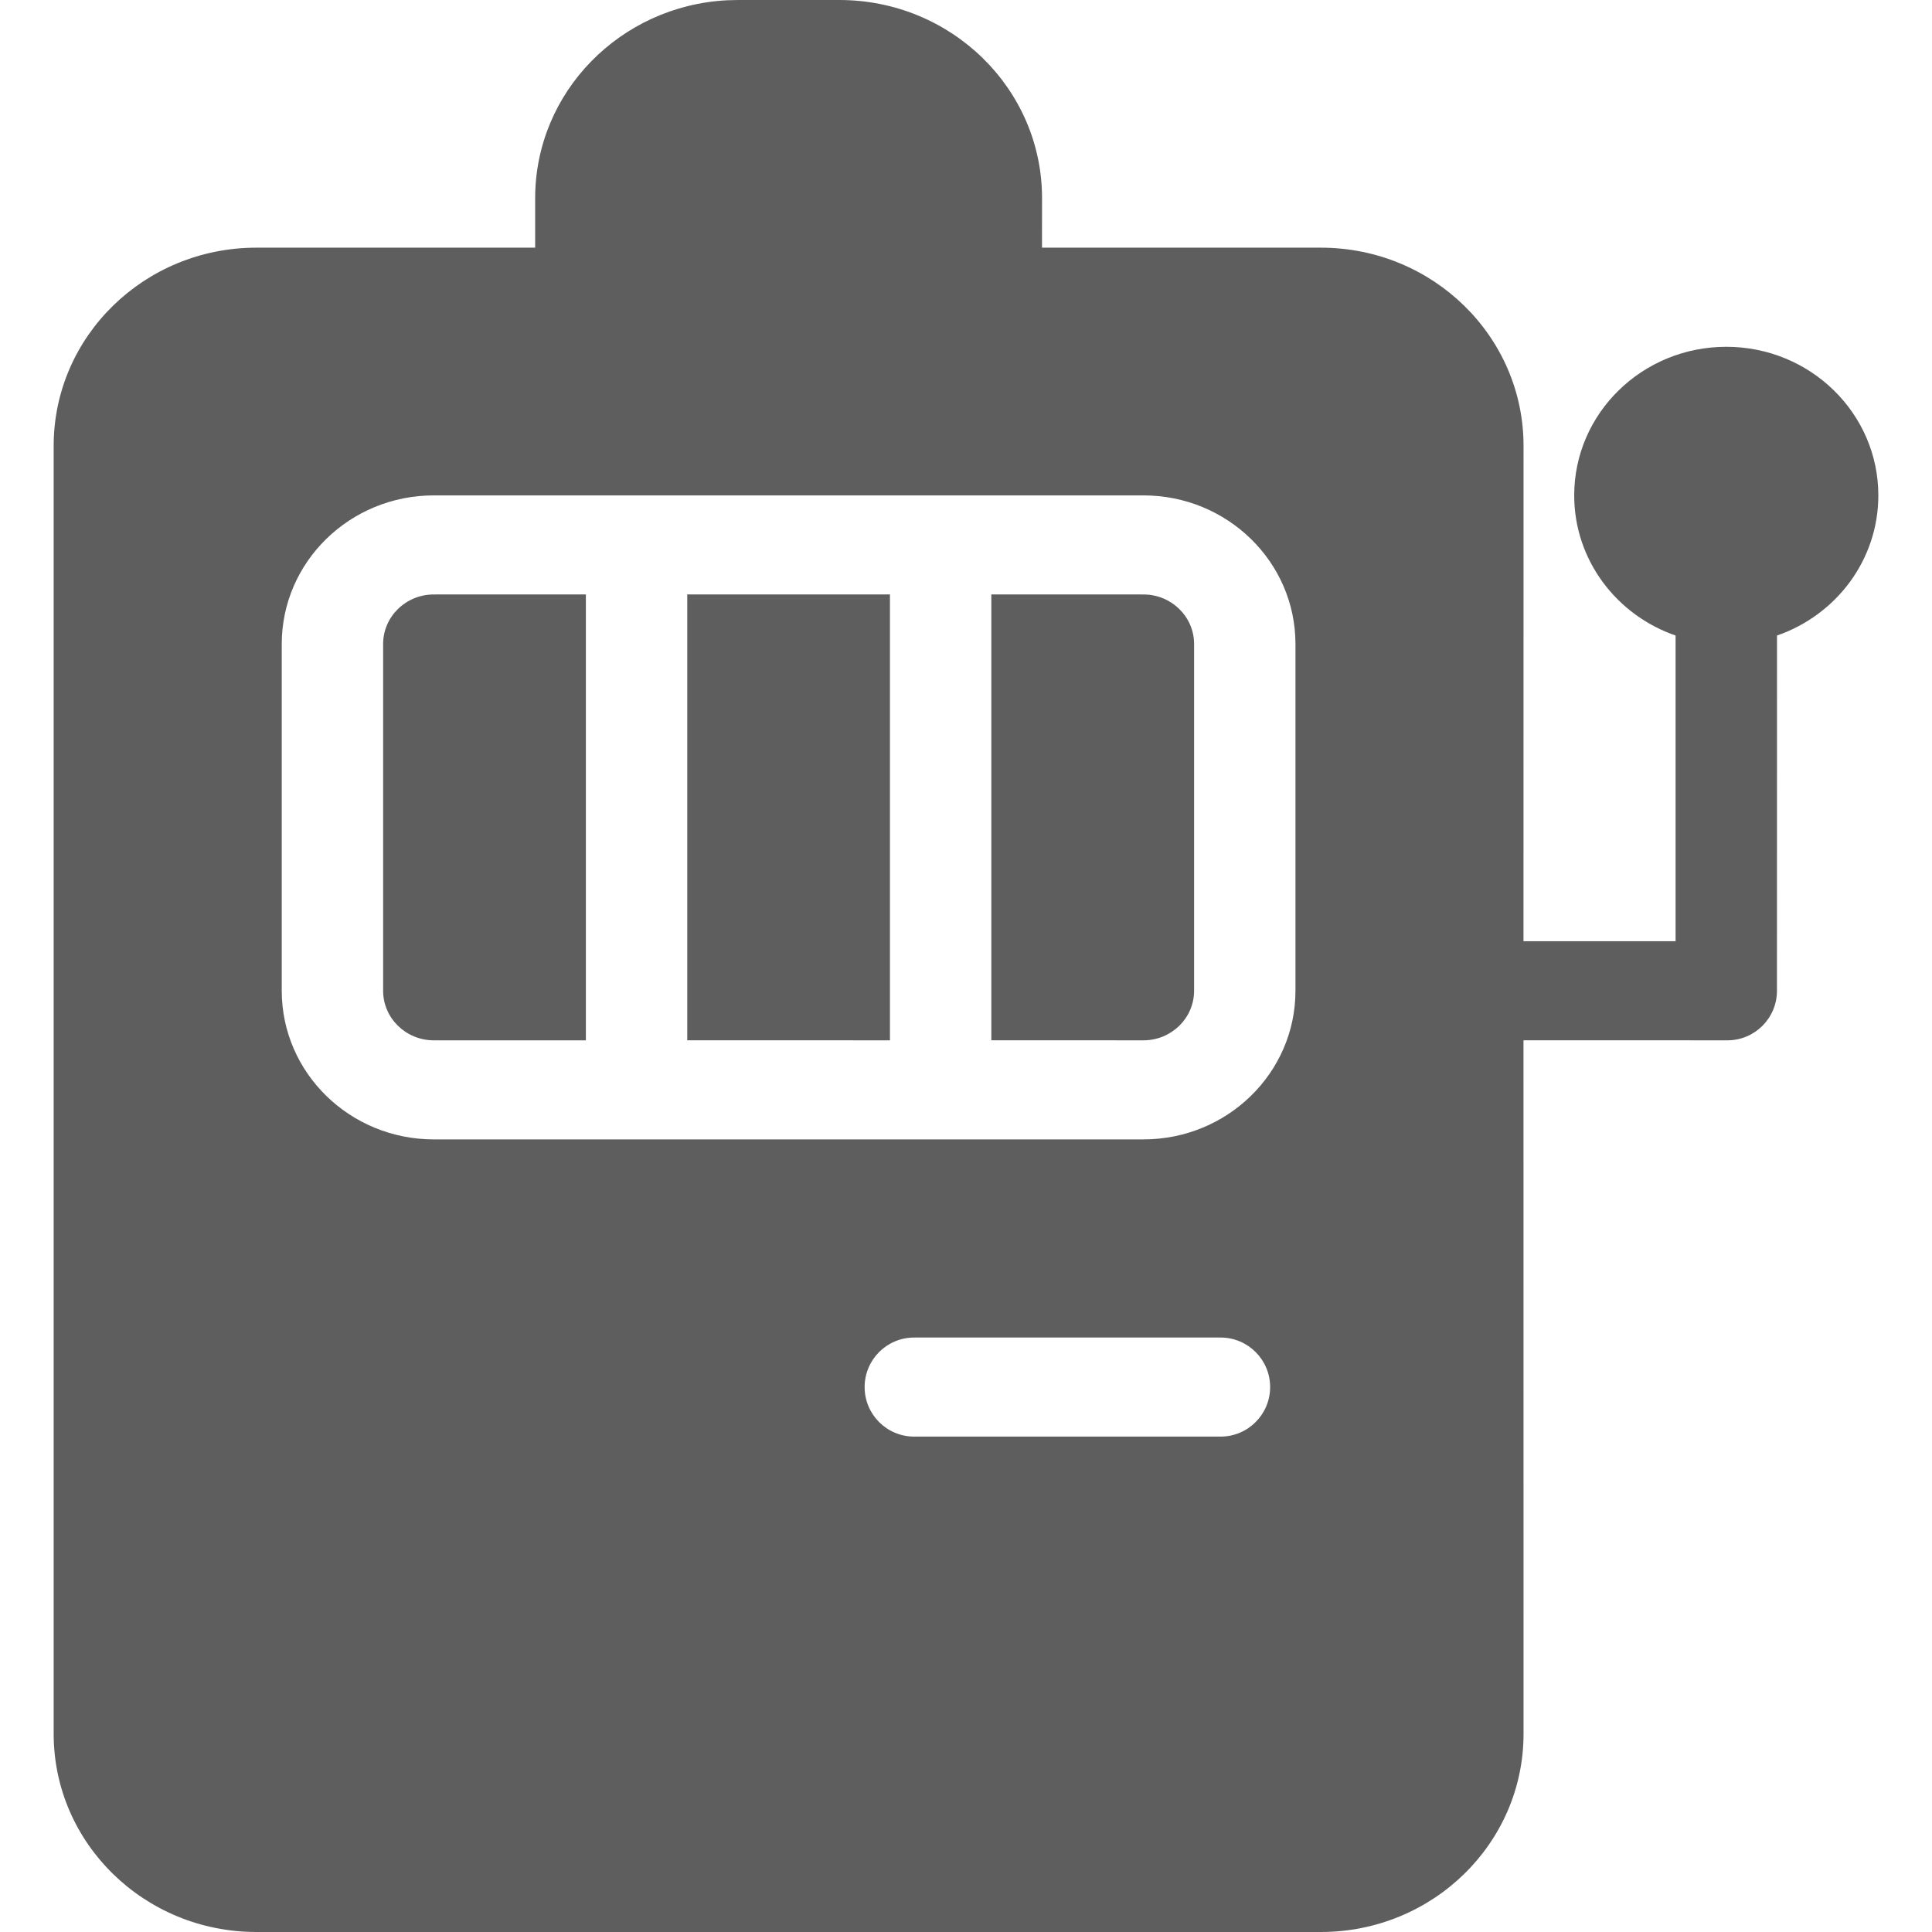
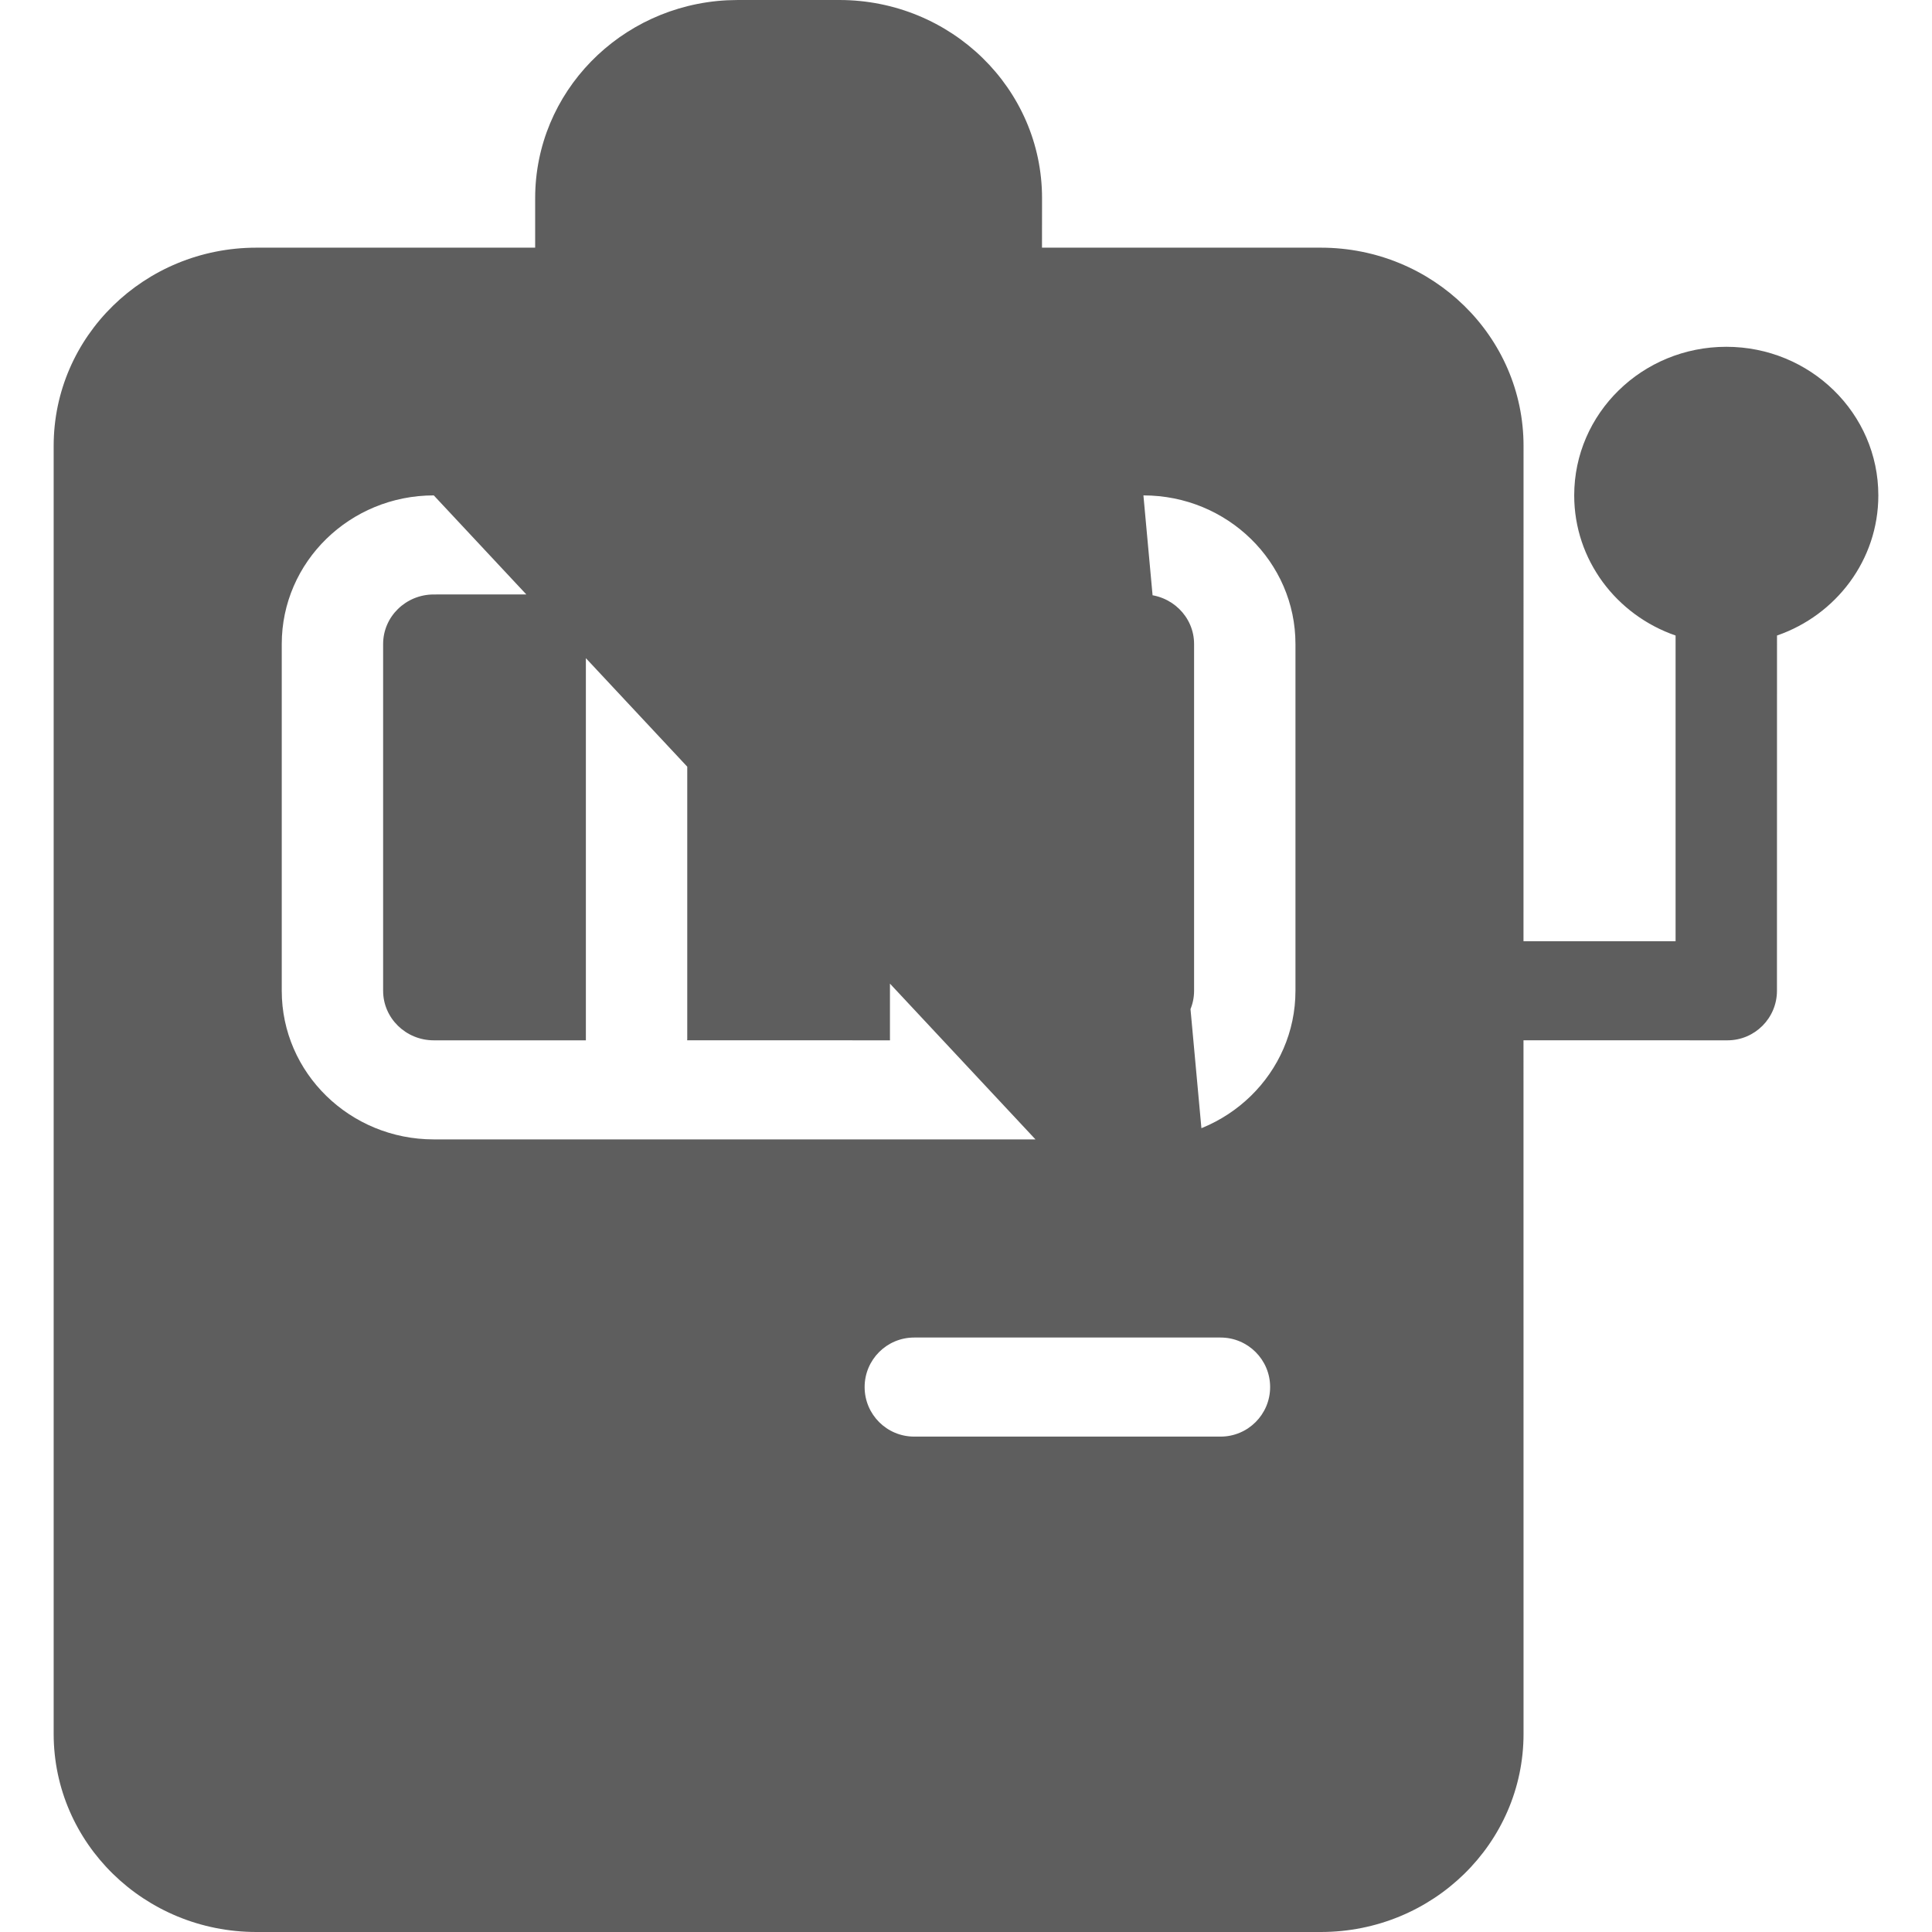
<svg xmlns="http://www.w3.org/2000/svg" width="800px" height="800px" viewBox="-1 0 36 36" version="1.1" fill="#000000">
  <g id="SVGRepo_bgCarrier" stroke-width="0" />
  <g id="SVGRepo_tracerCarrier" stroke-linecap="round" stroke-linejoin="round" />
  <g id="SVGRepo_iconCarrier">
    <title>slot</title>
    <desc>Created with Sketch.</desc>
    <g id="icons" stroke="none" stroke-width="1" fill="none" fill-rule="evenodd">
      <g id="ui-gambling-website-lined-icnos-casinoshunter" transform="translate(-1773, -412)" fill="#5e5e5e" fill-rule="nonzero">
        <g id="1" transform="translate(1350, 120)">
-           <path d="M437.639,292 C439.725,292 441.417,293.653 441.417,295.692 L441.417,295.692 L441.416,296.615 L446.611,296.615 C448.698,296.615 450.389,298.268 450.389,300.308 L450.388,309.538 L453.222,309.538 L453.222,303.842 C452.122,303.462 451.333,302.436 451.333,301.231 C451.333,299.701 452.602,298.462 454.167,298.462 C455.731,298.462 457,299.701 457,301.231 C457,302.436 456.212,303.462 455.112,303.842 L455.111,310.44 L455.111,310.451 C455.111,310.455 455.111,310.458 455.111,310.462 C455.111,310.971 454.698,311.385 454.188,311.385 L450.388,311.384 L450.389,324.308 C450.389,326.347 448.698,328 446.611,328 L426.778,328 C424.691,328 423,326.347 423,324.308 L423,300.308 C423,298.268 424.691,296.615 426.778,296.615 L431.972,296.615 L431.972,295.692 C431.972,293.719 433.556,292.107 435.549,292.005 L435.75,292 Z M444.744,316.923 L439.034,316.923 C438.524,316.923 438.111,317.336 438.111,317.846 C438.111,318.356 438.524,318.769 439.034,318.769 L439.034,318.769 L444.744,318.769 C445.253,318.769 445.667,318.356 445.667,317.846 C445.667,317.336 445.253,316.923 444.744,316.923 L444.744,316.923 Z M443.306,301.231 L430.083,301.231 C428.519,301.231 427.25,302.471 427.25,304 L427.25,304 L427.25,310.462 C427.25,311.991 428.519,313.231 430.083,313.231 L430.083,313.231 L443.306,313.231 C444.87,313.231 446.139,311.991 446.139,310.462 L446.139,310.462 L446.139,304 C446.139,302.471 444.87,301.231 443.306,301.231 L443.306,301.231 Z M432.917,303.076 L432.917,303.098 L432.917,311.363 C432.917,311.37 432.917,311.377 432.917,311.385 L430.083,311.385 C429.562,311.385 429.139,310.971 429.139,310.462 L429.139,310.462 L429.139,304 C429.139,303.49 429.562,303.077 430.083,303.077 L430.083,303.077 L432.917,303.076 Z M438.584,303.076 L438.583,303.098 L438.583,311.363 C438.583,311.37 438.583,311.377 438.584,311.385 L434.804,311.384 L434.806,311.363 L434.806,303.098 C434.806,303.091 434.805,303.083 434.805,303.076 L438.584,303.076 Z M443.306,303.077 C443.827,303.077 444.25,303.49 444.25,304 L444.25,304 L444.25,310.462 C444.25,310.971 443.827,311.385 443.306,311.385 L443.306,311.385 L440.471,311.384 L440.472,311.363 L440.472,303.098 C440.472,303.091 440.472,303.083 440.472,303.076 Z" id="slot"> </path>
+           <path d="M437.639,292 C439.725,292 441.417,293.653 441.417,295.692 L441.417,295.692 L441.416,296.615 L446.611,296.615 C448.698,296.615 450.389,298.268 450.389,300.308 L450.388,309.538 L453.222,309.538 L453.222,303.842 C452.122,303.462 451.333,302.436 451.333,301.231 C451.333,299.701 452.602,298.462 454.167,298.462 C455.731,298.462 457,299.701 457,301.231 C457,302.436 456.212,303.462 455.112,303.842 L455.111,310.44 L455.111,310.451 C455.111,310.455 455.111,310.458 455.111,310.462 C455.111,310.971 454.698,311.385 454.188,311.385 L450.388,311.384 L450.389,324.308 C450.389,326.347 448.698,328 446.611,328 L426.778,328 C424.691,328 423,326.347 423,324.308 L423,300.308 C423,298.268 424.691,296.615 426.778,296.615 L431.972,296.615 L431.972,295.692 C431.972,293.719 433.556,292.107 435.549,292.005 L435.75,292 Z M444.744,316.923 L439.034,316.923 C438.524,316.923 438.111,317.336 438.111,317.846 C438.111,318.356 438.524,318.769 439.034,318.769 L439.034,318.769 L444.744,318.769 C445.253,318.769 445.667,318.356 445.667,317.846 C445.667,317.336 445.253,316.923 444.744,316.923 L444.744,316.923 Z L430.083,301.231 C428.519,301.231 427.25,302.471 427.25,304 L427.25,304 L427.25,310.462 C427.25,311.991 428.519,313.231 430.083,313.231 L430.083,313.231 L443.306,313.231 C444.87,313.231 446.139,311.991 446.139,310.462 L446.139,310.462 L446.139,304 C446.139,302.471 444.87,301.231 443.306,301.231 L443.306,301.231 Z M432.917,303.076 L432.917,303.098 L432.917,311.363 C432.917,311.37 432.917,311.377 432.917,311.385 L430.083,311.385 C429.562,311.385 429.139,310.971 429.139,310.462 L429.139,310.462 L429.139,304 C429.139,303.49 429.562,303.077 430.083,303.077 L430.083,303.077 L432.917,303.076 Z M438.584,303.076 L438.583,303.098 L438.583,311.363 C438.583,311.37 438.583,311.377 438.584,311.385 L434.804,311.384 L434.806,311.363 L434.806,303.098 C434.806,303.091 434.805,303.083 434.805,303.076 L438.584,303.076 Z M443.306,303.077 C443.827,303.077 444.25,303.49 444.25,304 L444.25,304 L444.25,310.462 C444.25,310.971 443.827,311.385 443.306,311.385 L443.306,311.385 L440.471,311.384 L440.472,311.363 L440.472,303.098 C440.472,303.091 440.472,303.083 440.472,303.076 Z" id="slot"> </path>
        </g>
      </g>
    </g>
  </g>
</svg>